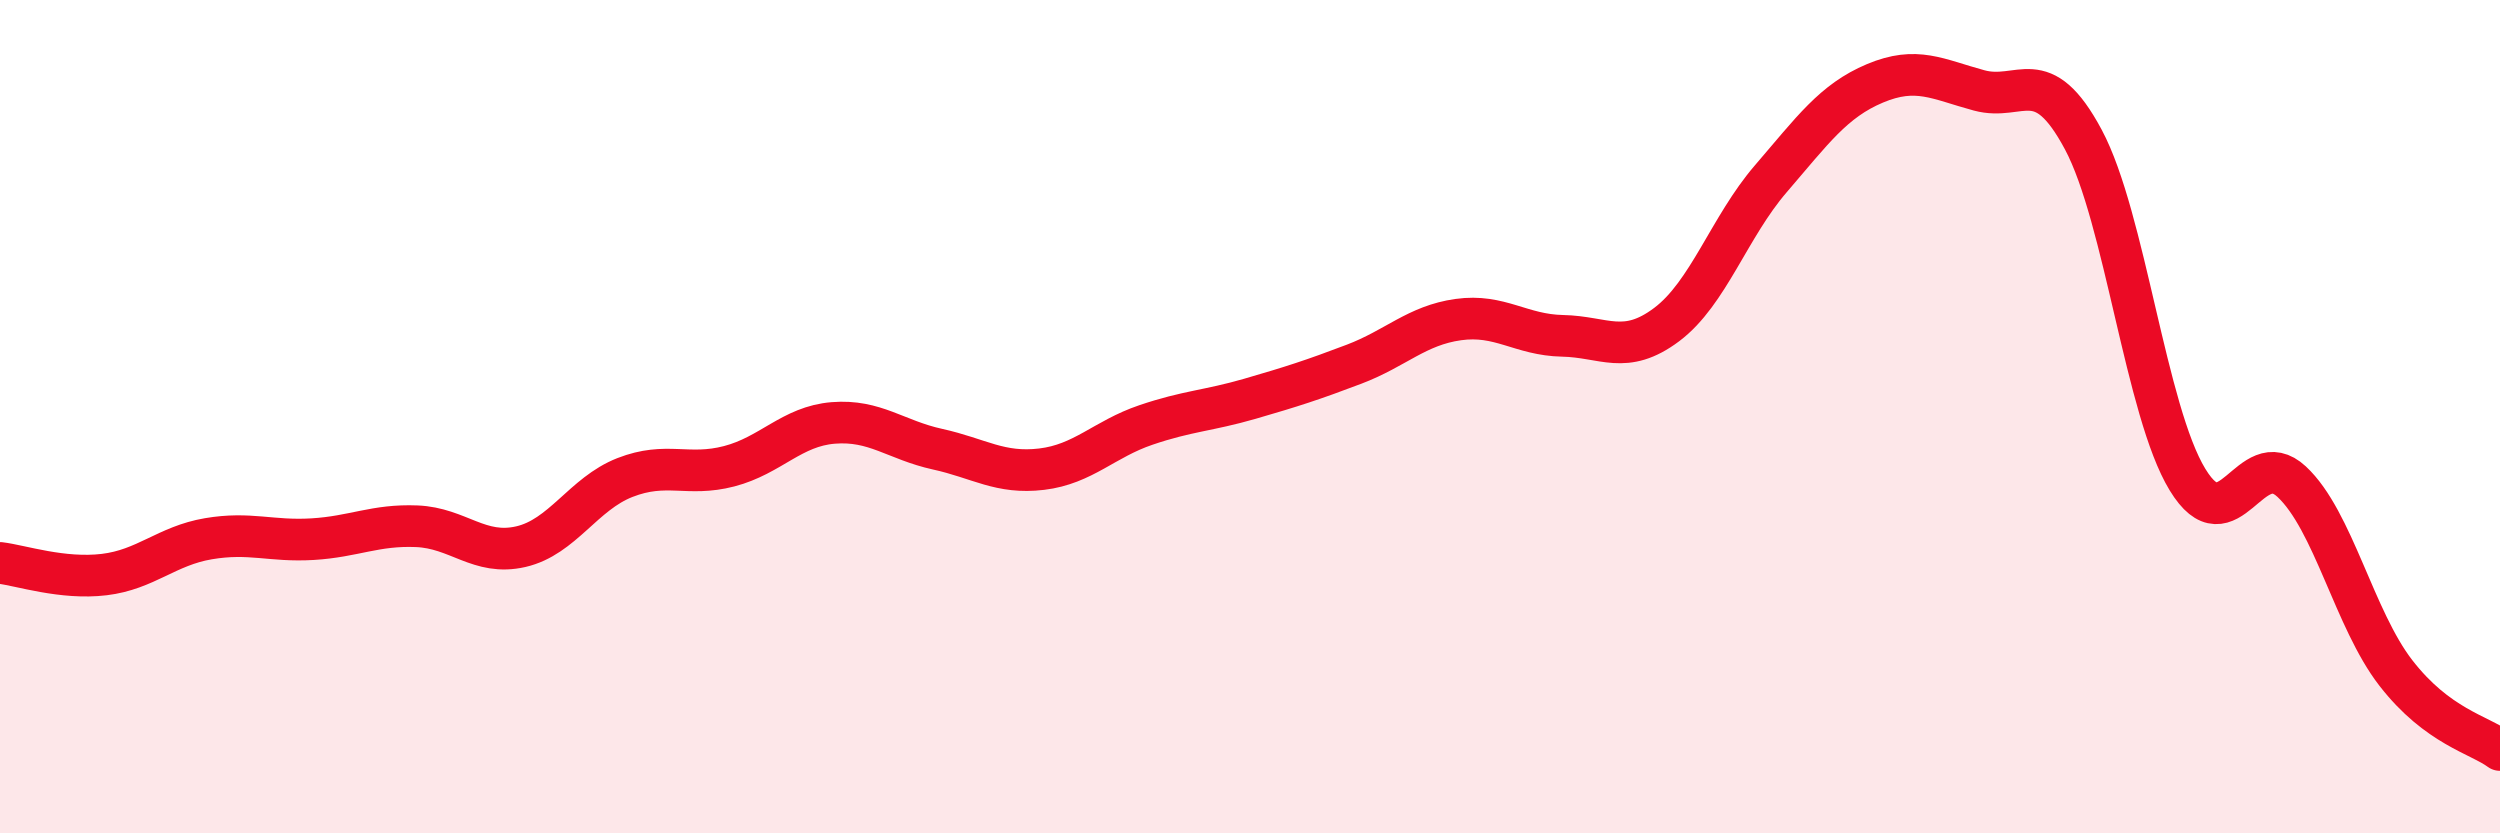
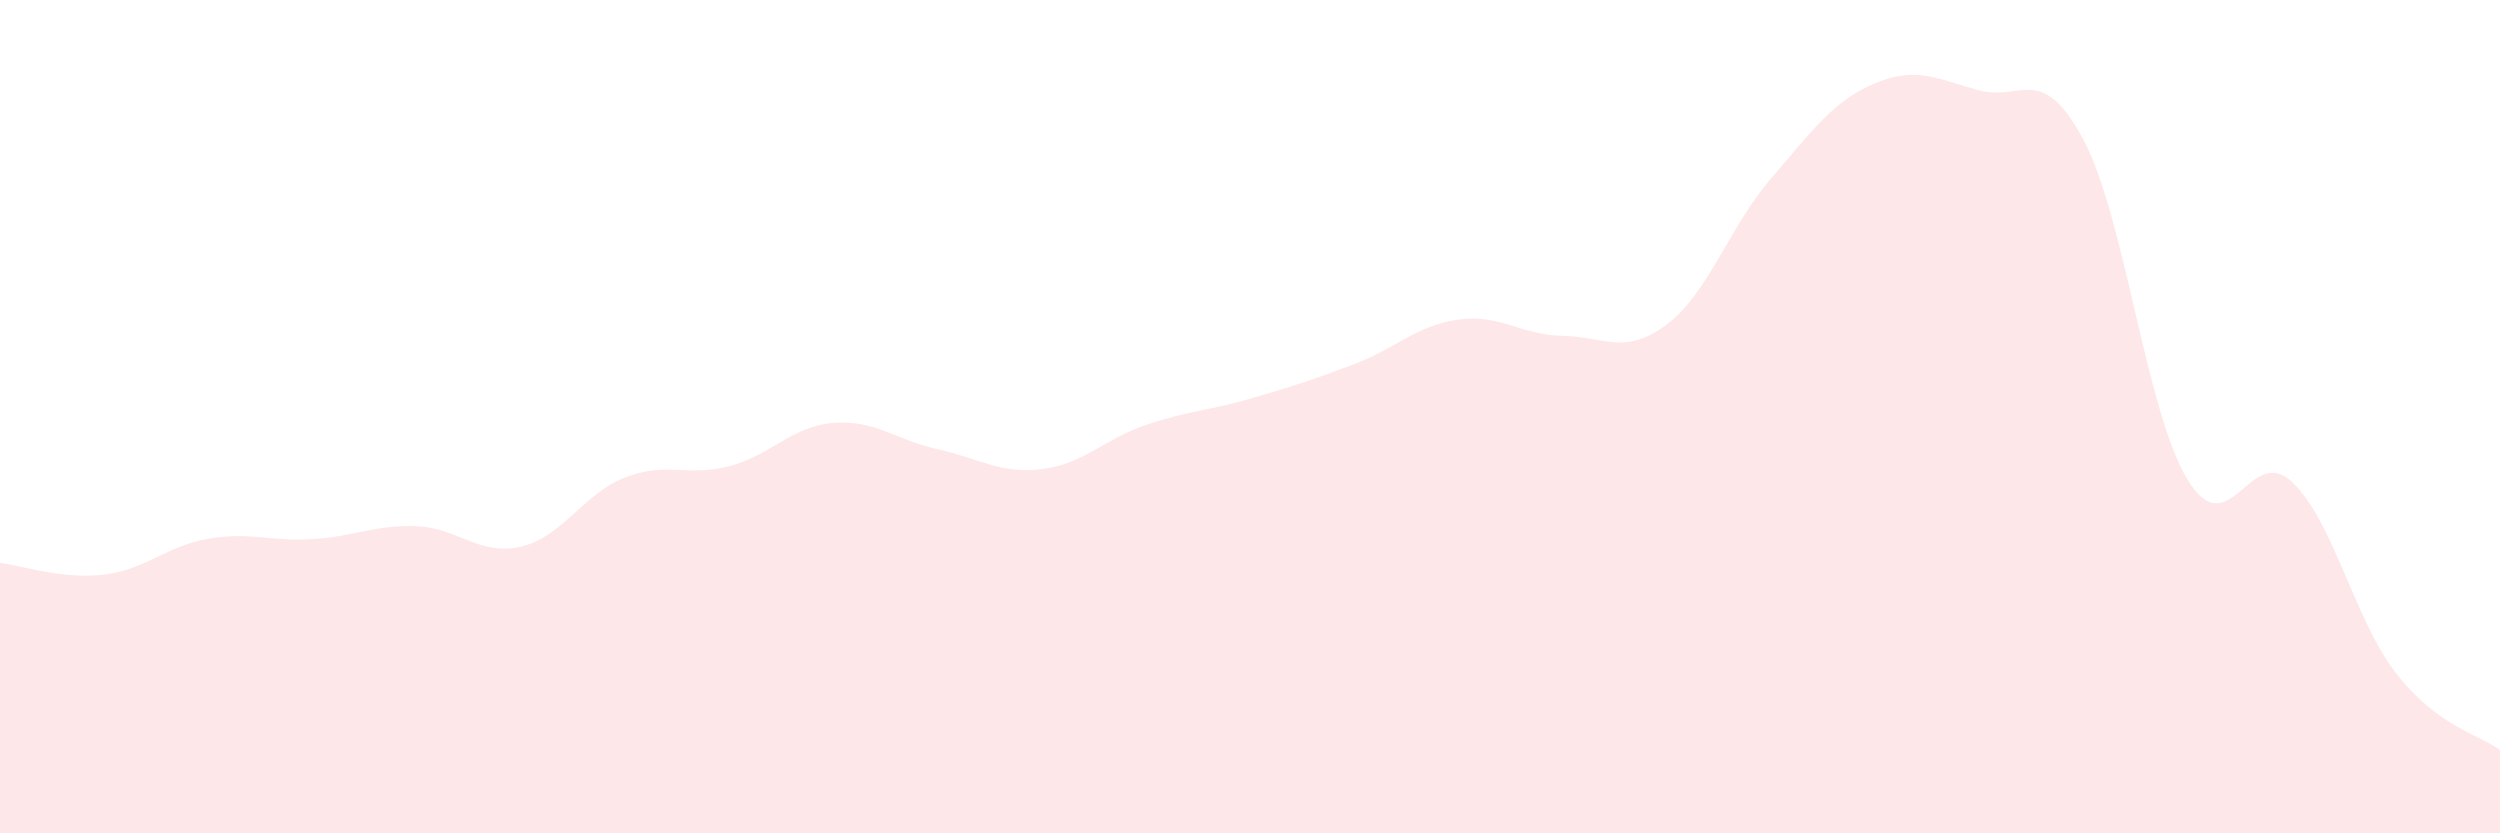
<svg xmlns="http://www.w3.org/2000/svg" width="60" height="20" viewBox="0 0 60 20">
  <path d="M 0,13.51 C 0.5,13.57 1.5,13.91 2.5,13.79 C 3.5,13.67 4,13.1 5,12.93 C 6,12.76 6.5,13 7.5,12.94 C 8.5,12.88 9,12.59 10,12.63 C 11,12.67 11.5,13.35 12.5,13.12 C 13.5,12.89 14,11.85 15,11.46 C 16,11.07 16.5,11.45 17.5,11.19 C 18.5,10.93 19,10.23 20,10.15 C 21,10.07 21.5,10.56 22.5,10.78 C 23.5,11 24,11.38 25,11.26 C 26,11.14 26.5,10.54 27.5,10.2 C 28.5,9.86 29,9.86 30,9.57 C 31,9.28 31.5,9.12 32.5,8.74 C 33.5,8.36 34,7.81 35,7.67 C 36,7.53 36.5,8.04 37.5,8.06 C 38.5,8.08 39,8.54 40,7.79 C 41,7.04 41.5,5.45 42.5,4.29 C 43.5,3.13 44,2.42 45,2 C 46,1.58 46.5,1.9 47.5,2.17 C 48.5,2.44 49,1.48 50,3.35 C 51,5.22 51.5,9.87 52.5,11.51 C 53.5,13.15 54,10.63 55,11.56 C 56,12.49 56.5,14.86 57.5,16.15 C 58.5,17.44 59.5,17.63 60,18L60 20L0 20Z" fill="#EB0A25" opacity="0.1" stroke-linecap="round" stroke-linejoin="round" />
-   <path d="M 0,13.51 C 0.5,13.57 1.5,13.91 2.5,13.79 C 3.5,13.67 4,13.1 5,12.93 C 6,12.76 6.5,13 7.5,12.94 C 8.5,12.88 9,12.59 10,12.63 C 11,12.67 11.5,13.35 12.5,13.12 C 13.5,12.89 14,11.85 15,11.46 C 16,11.07 16.5,11.45 17.5,11.19 C 18.5,10.93 19,10.23 20,10.15 C 21,10.07 21.5,10.56 22.5,10.78 C 23.5,11 24,11.38 25,11.26 C 26,11.14 26.5,10.54 27.5,10.2 C 28.5,9.86 29,9.86 30,9.57 C 31,9.28 31.5,9.12 32.5,8.74 C 33.5,8.36 34,7.81 35,7.67 C 36,7.53 36.5,8.04 37.5,8.06 C 38.5,8.08 39,8.54 40,7.79 C 41,7.04 41.5,5.45 42.5,4.29 C 43.5,3.13 44,2.42 45,2 C 46,1.58 46.5,1.9 47.5,2.17 C 48.5,2.44 49,1.48 50,3.35 C 51,5.22 51.5,9.87 52.5,11.51 C 53.5,13.15 54,10.63 55,11.56 C 56,12.49 56.5,14.86 57.5,16.15 C 58.5,17.44 59.5,17.63 60,18" stroke="#EB0A25" stroke-width="1" fill="none" stroke-linecap="round" stroke-linejoin="round" />
</svg>